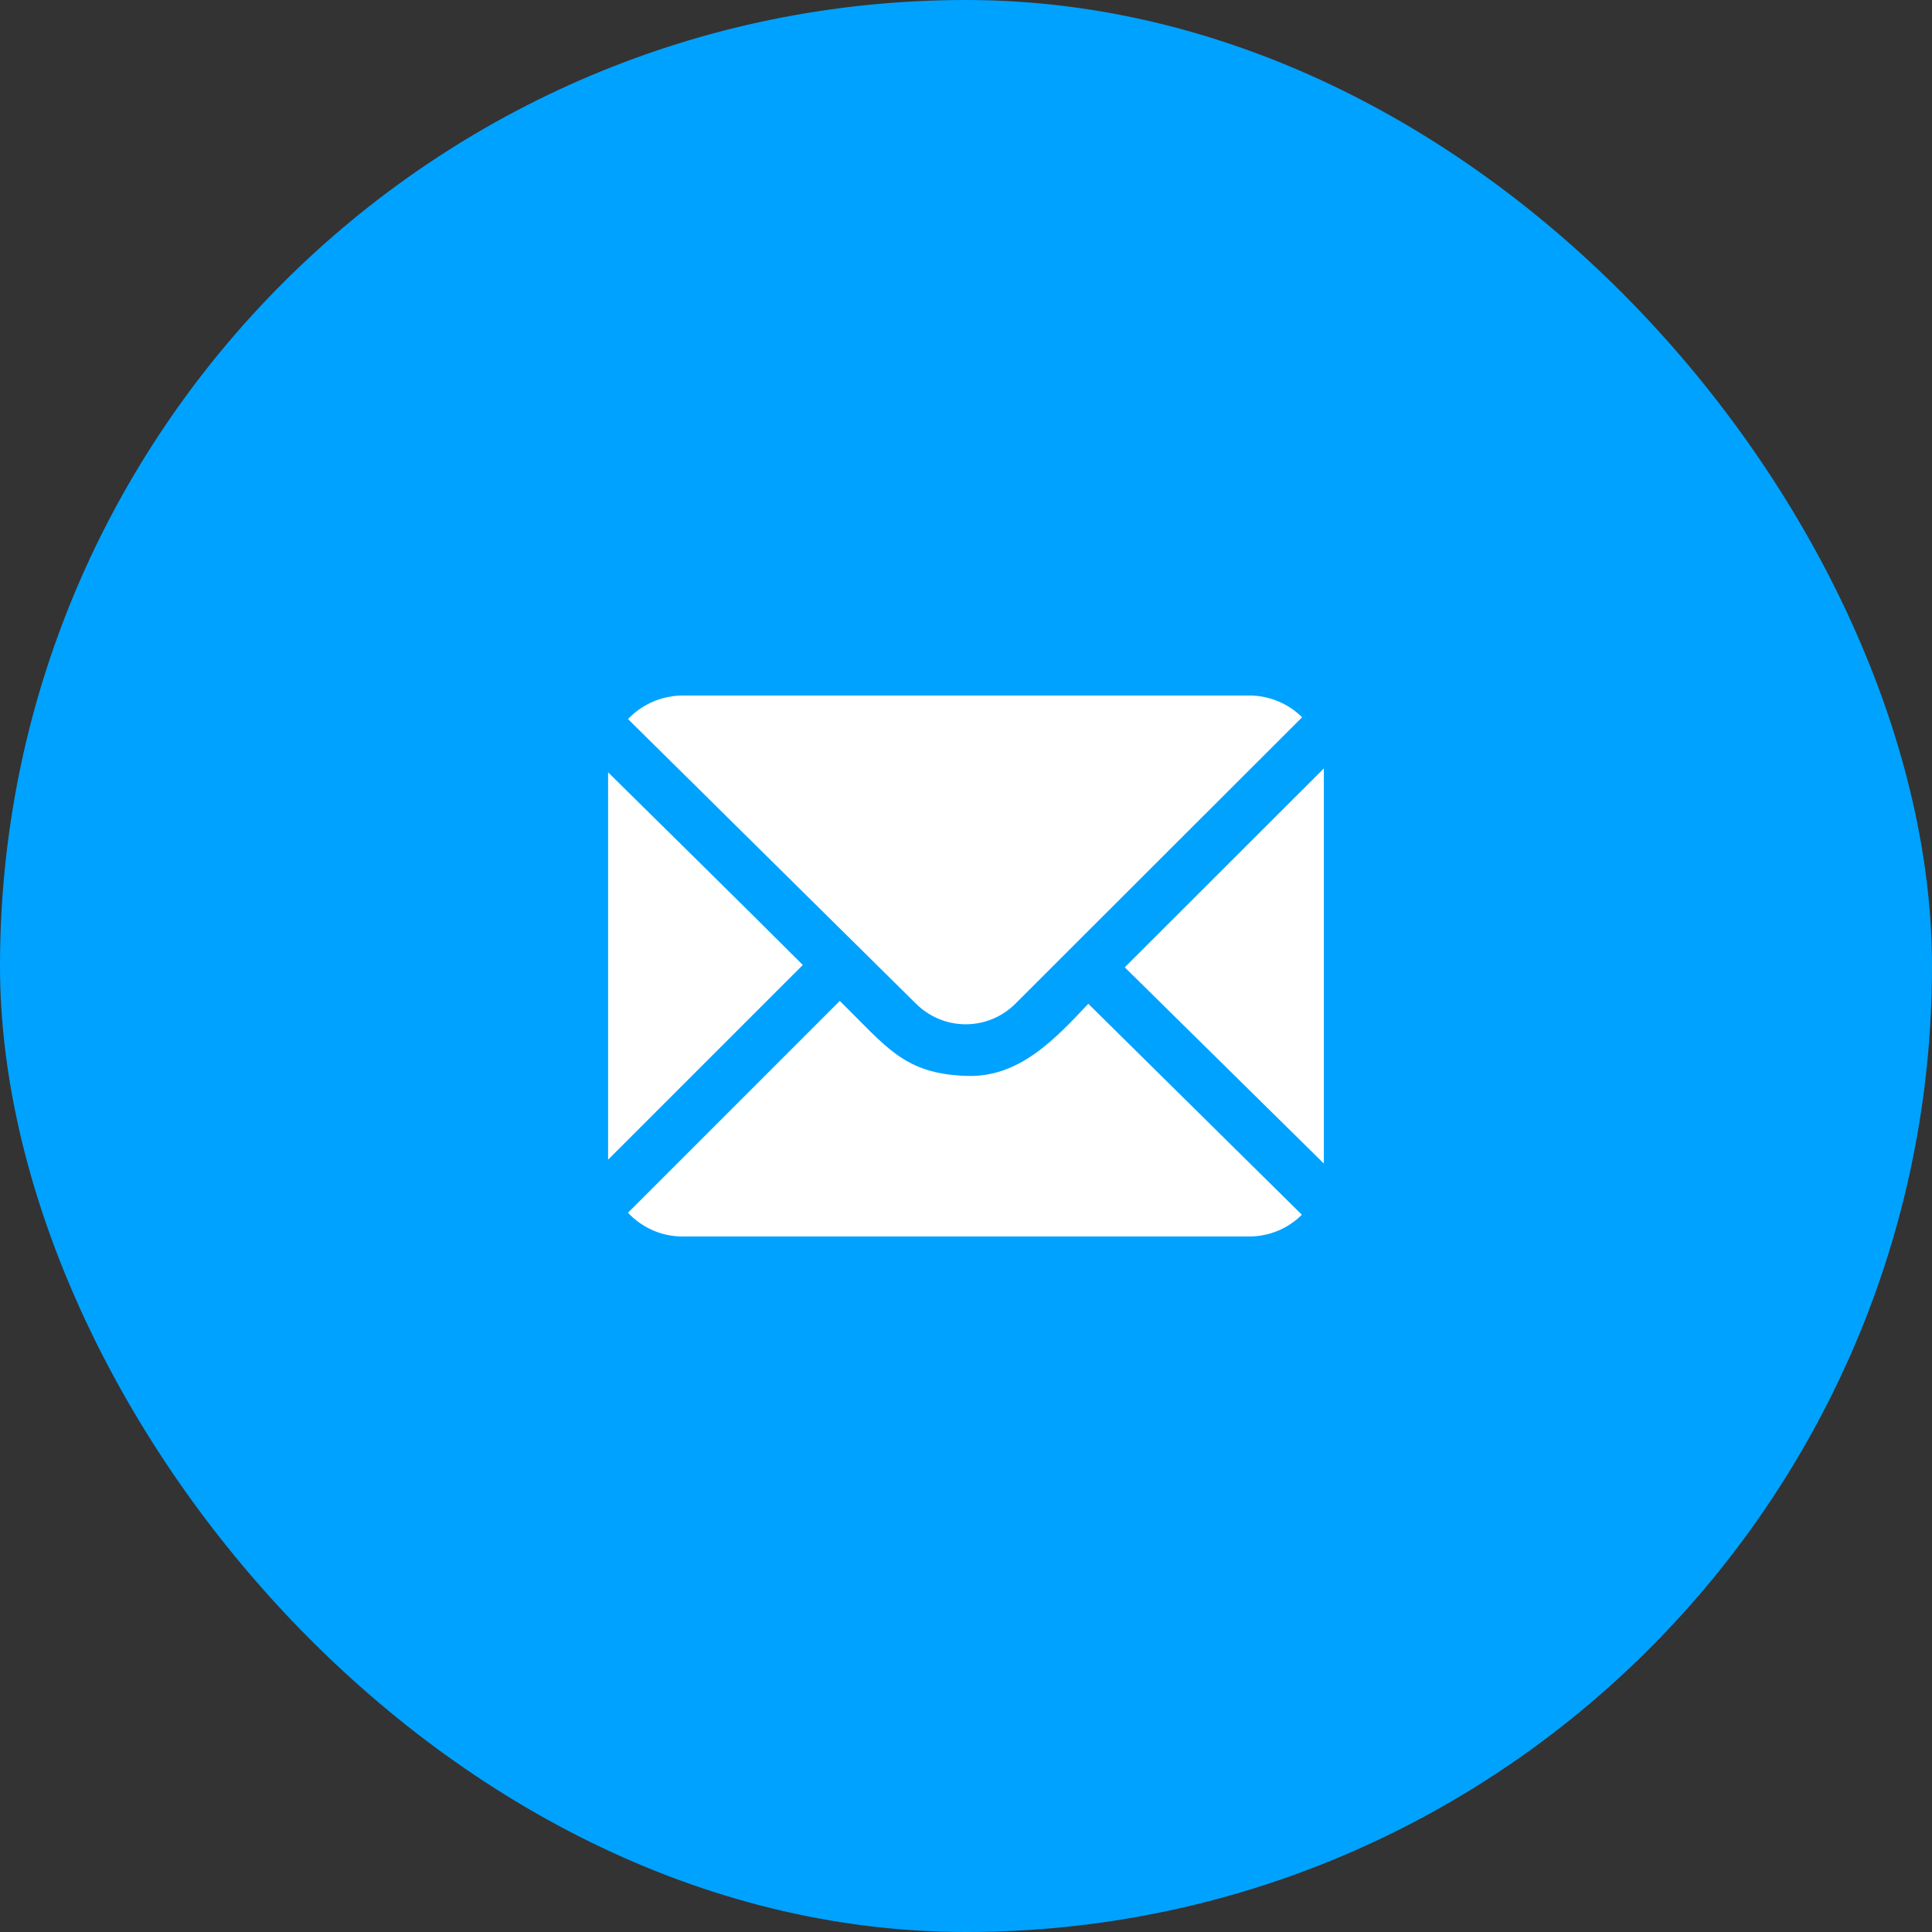
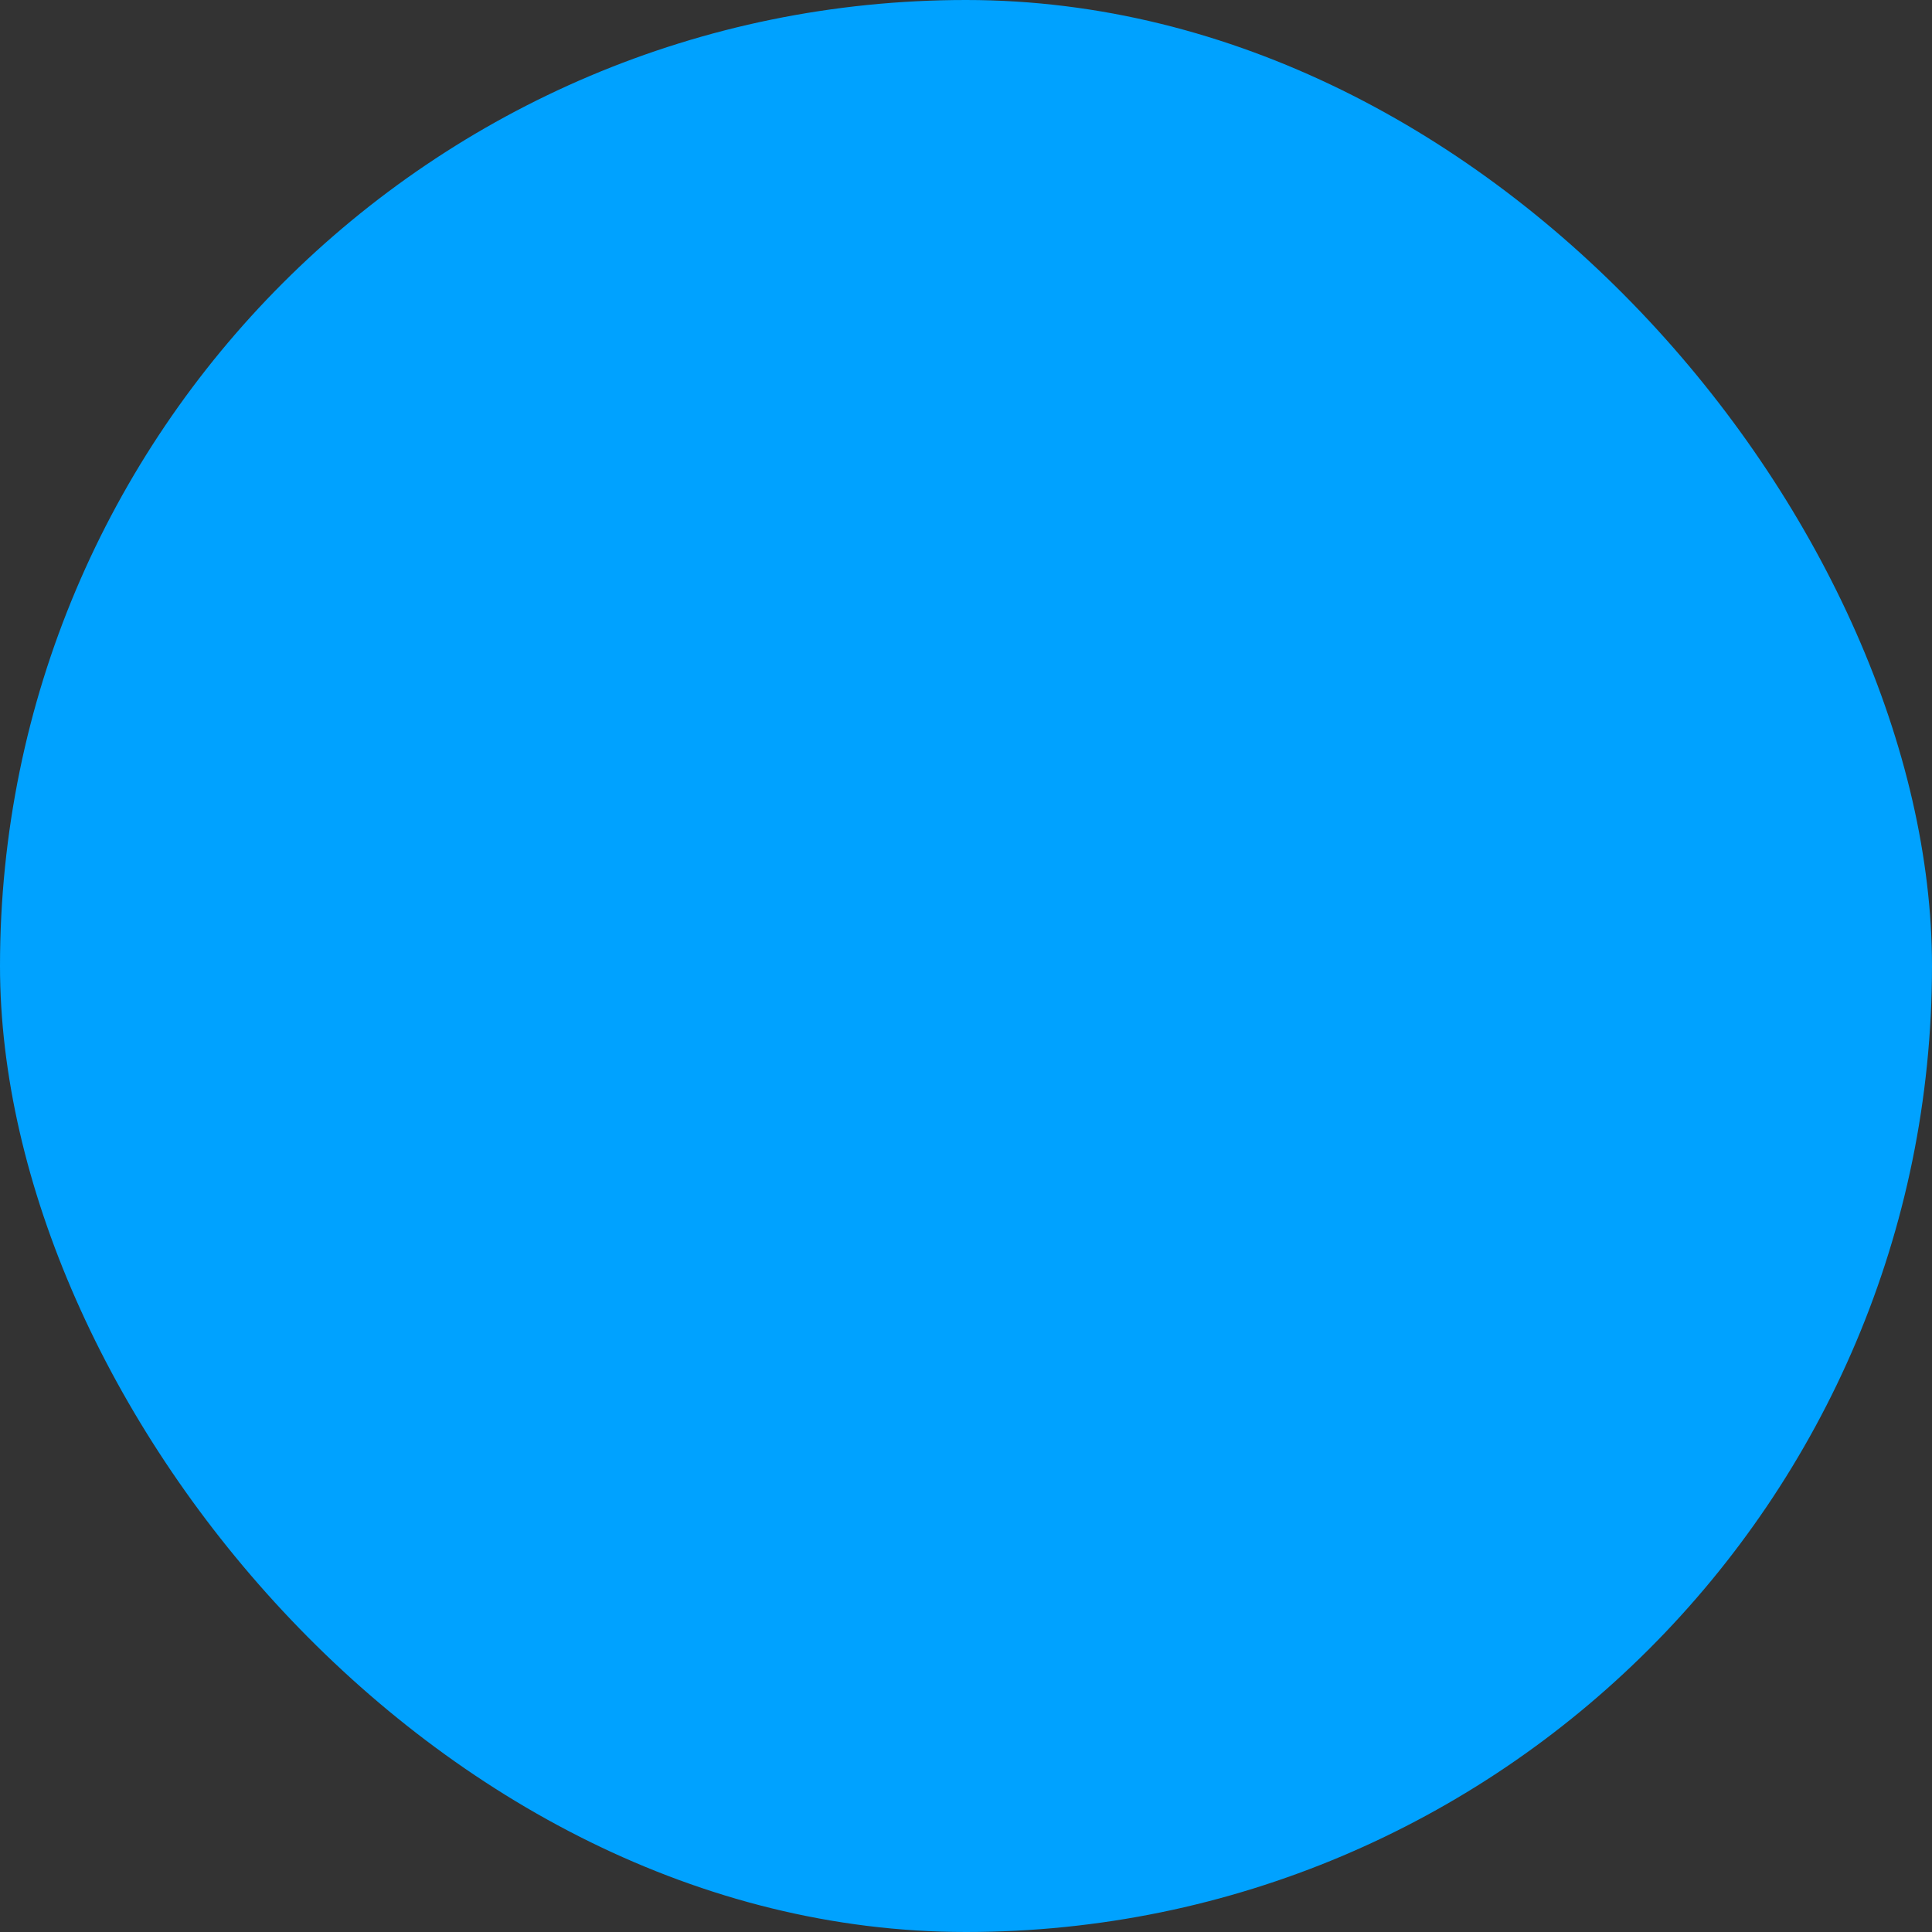
<svg xmlns="http://www.w3.org/2000/svg" width="40" height="40" viewBox="0 0 40 40" fill="none">
  <rect x="0" y="0" width="40" height="40" fill="#333333" stroke="none" />
  <rect width="40" height="40" rx="20" fill="#00A2FF" />
-   <path d="M16.621 19.979L12.59 24.01V15.99C13.392 16.785 15.435 18.789 16.621 19.979ZM22.532 20.782C21.841 21.515 21.095 22.323 19.994 22.275C18.726 22.227 18.377 21.7 17.387 20.723L13.002 25.108C13.147 25.264 13.323 25.388 13.518 25.473C13.713 25.558 13.924 25.601 14.137 25.6H25.862C26.271 25.601 26.664 25.439 26.954 25.15L22.532 20.782ZM23.287 20.027L27.409 24.09V15.91L23.287 20.027ZM25.862 14.4H14.137C13.925 14.4 13.715 14.444 13.52 14.527C13.325 14.611 13.149 14.733 13.002 14.887C13.537 15.419 18.586 20.404 18.966 20.782C19.102 20.917 19.263 21.024 19.44 21.097C19.617 21.17 19.806 21.207 19.998 21.207C20.189 21.206 20.379 21.168 20.556 21.094C20.732 21.02 20.893 20.912 21.027 20.776C21.304 20.499 26.494 15.315 26.959 14.85C26.667 14.561 26.273 14.399 25.862 14.4Z" fill="white" />
</svg>